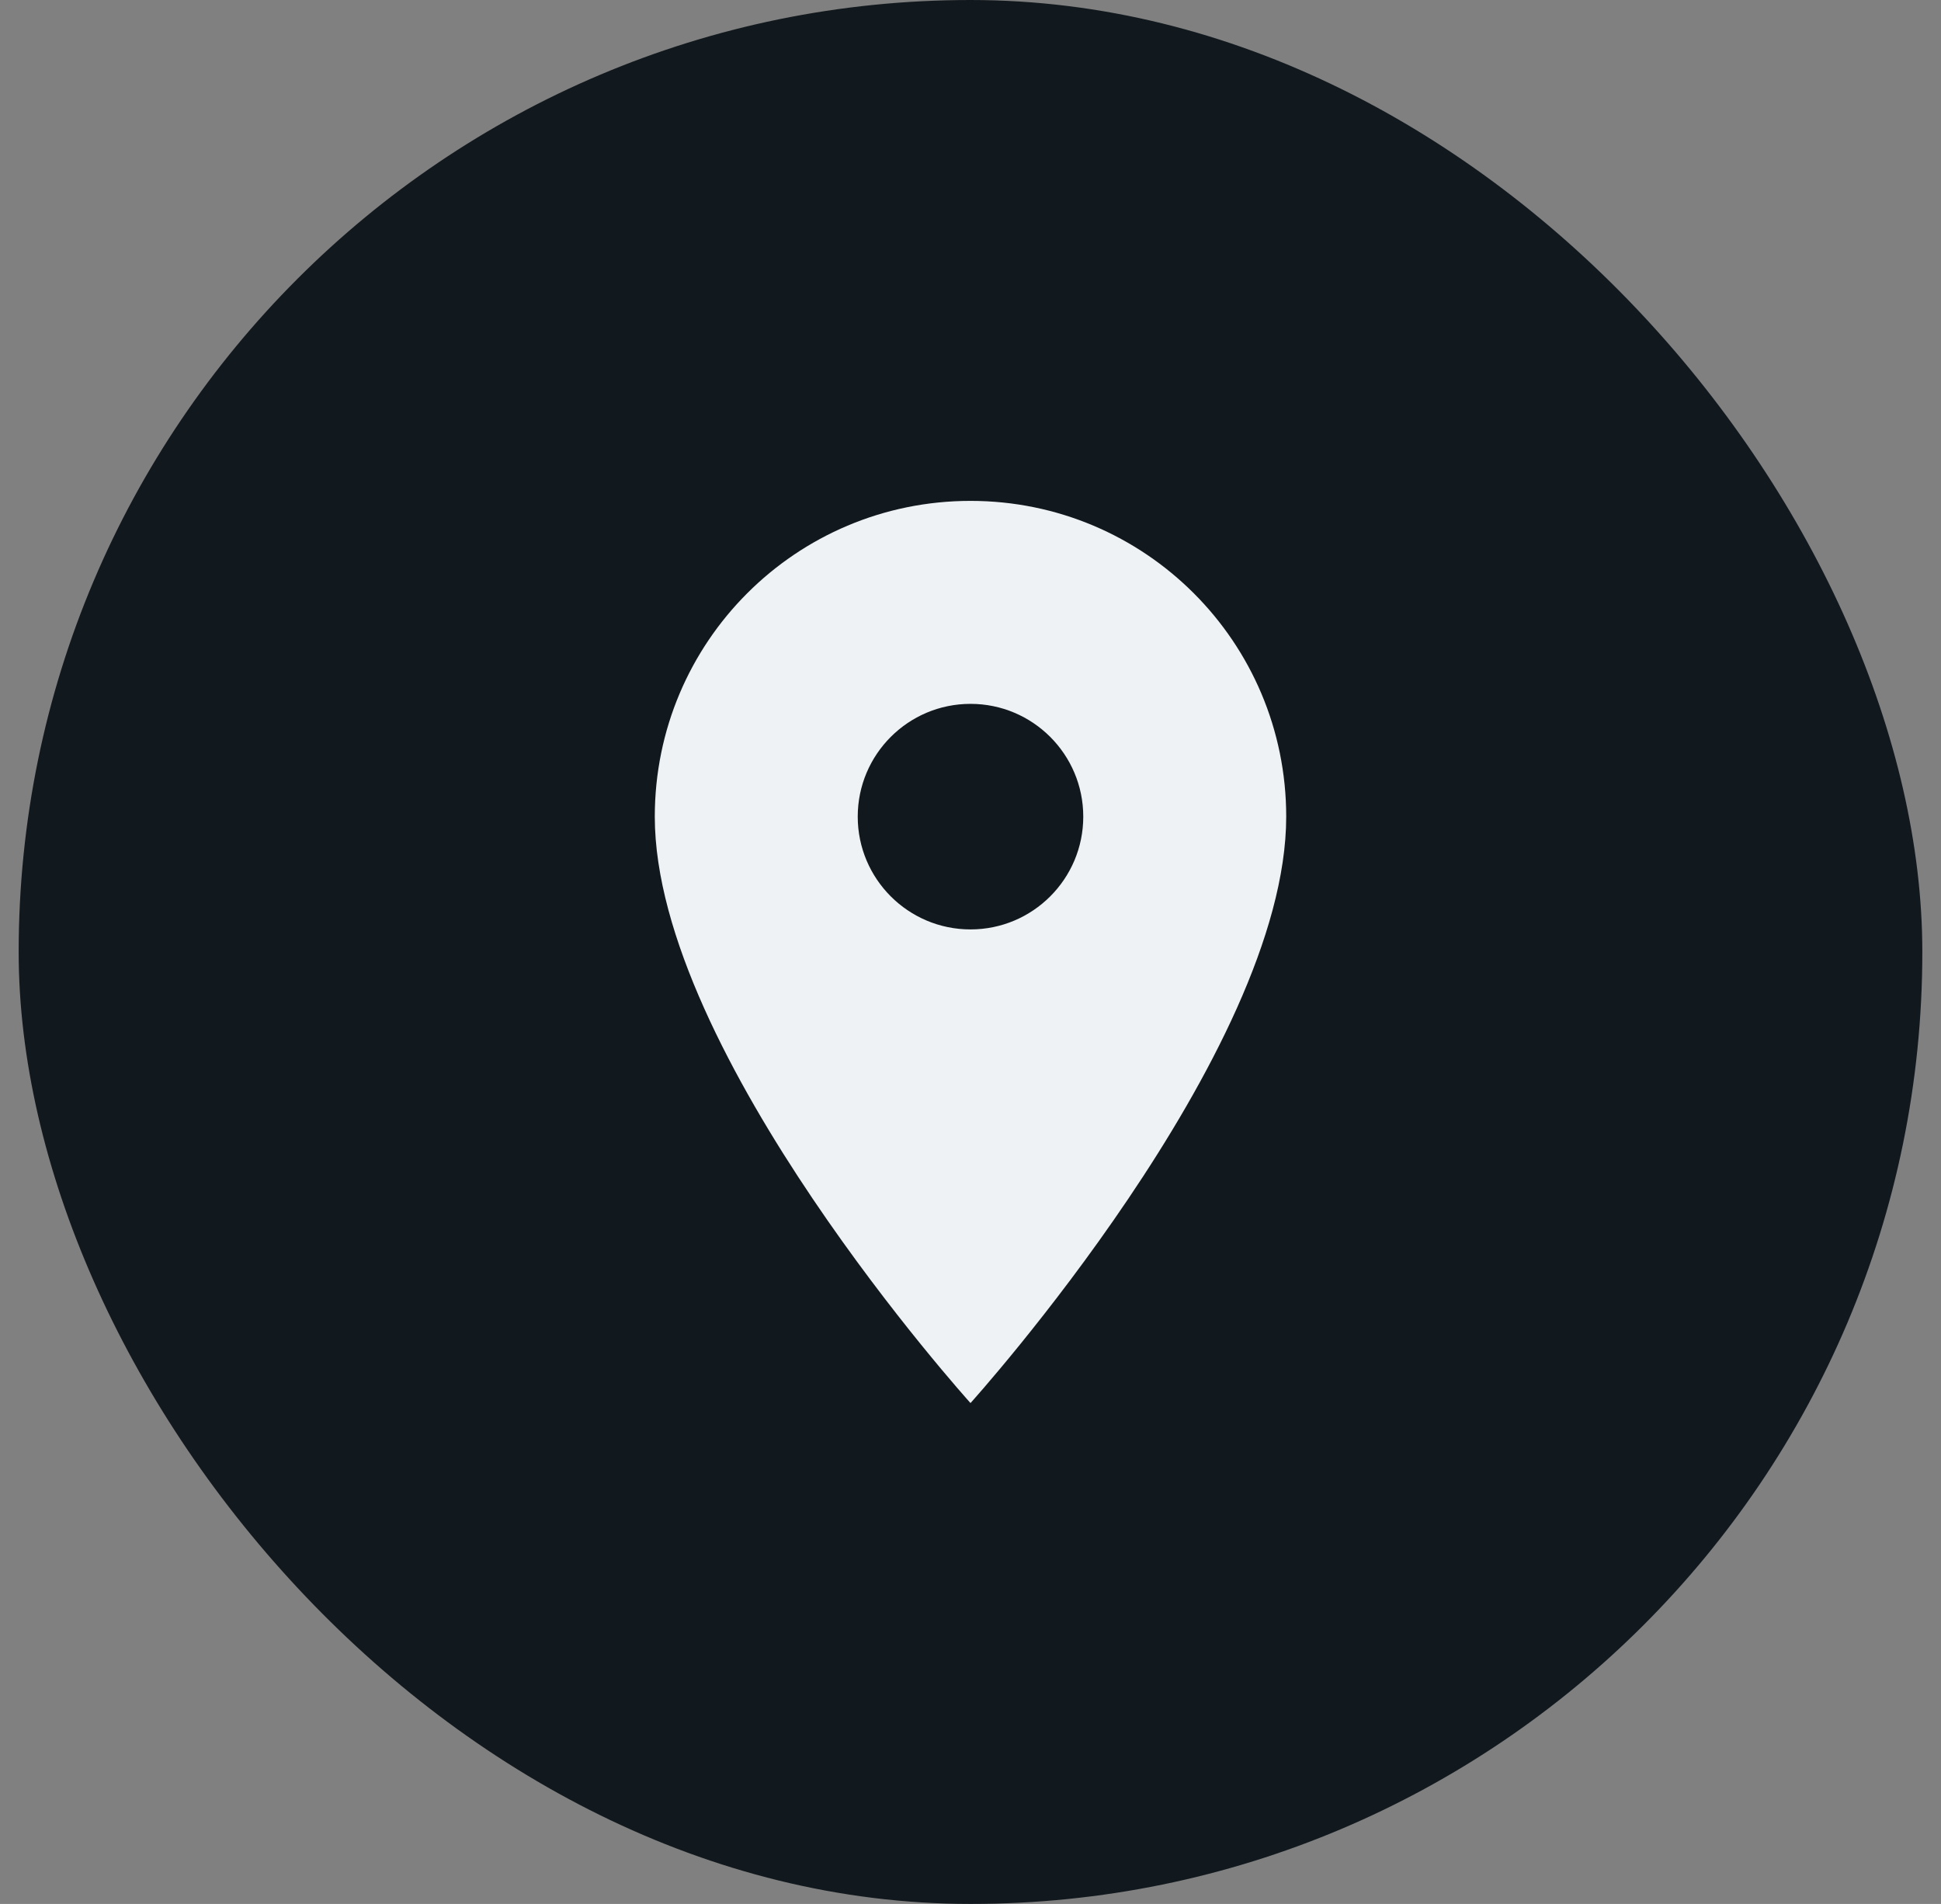
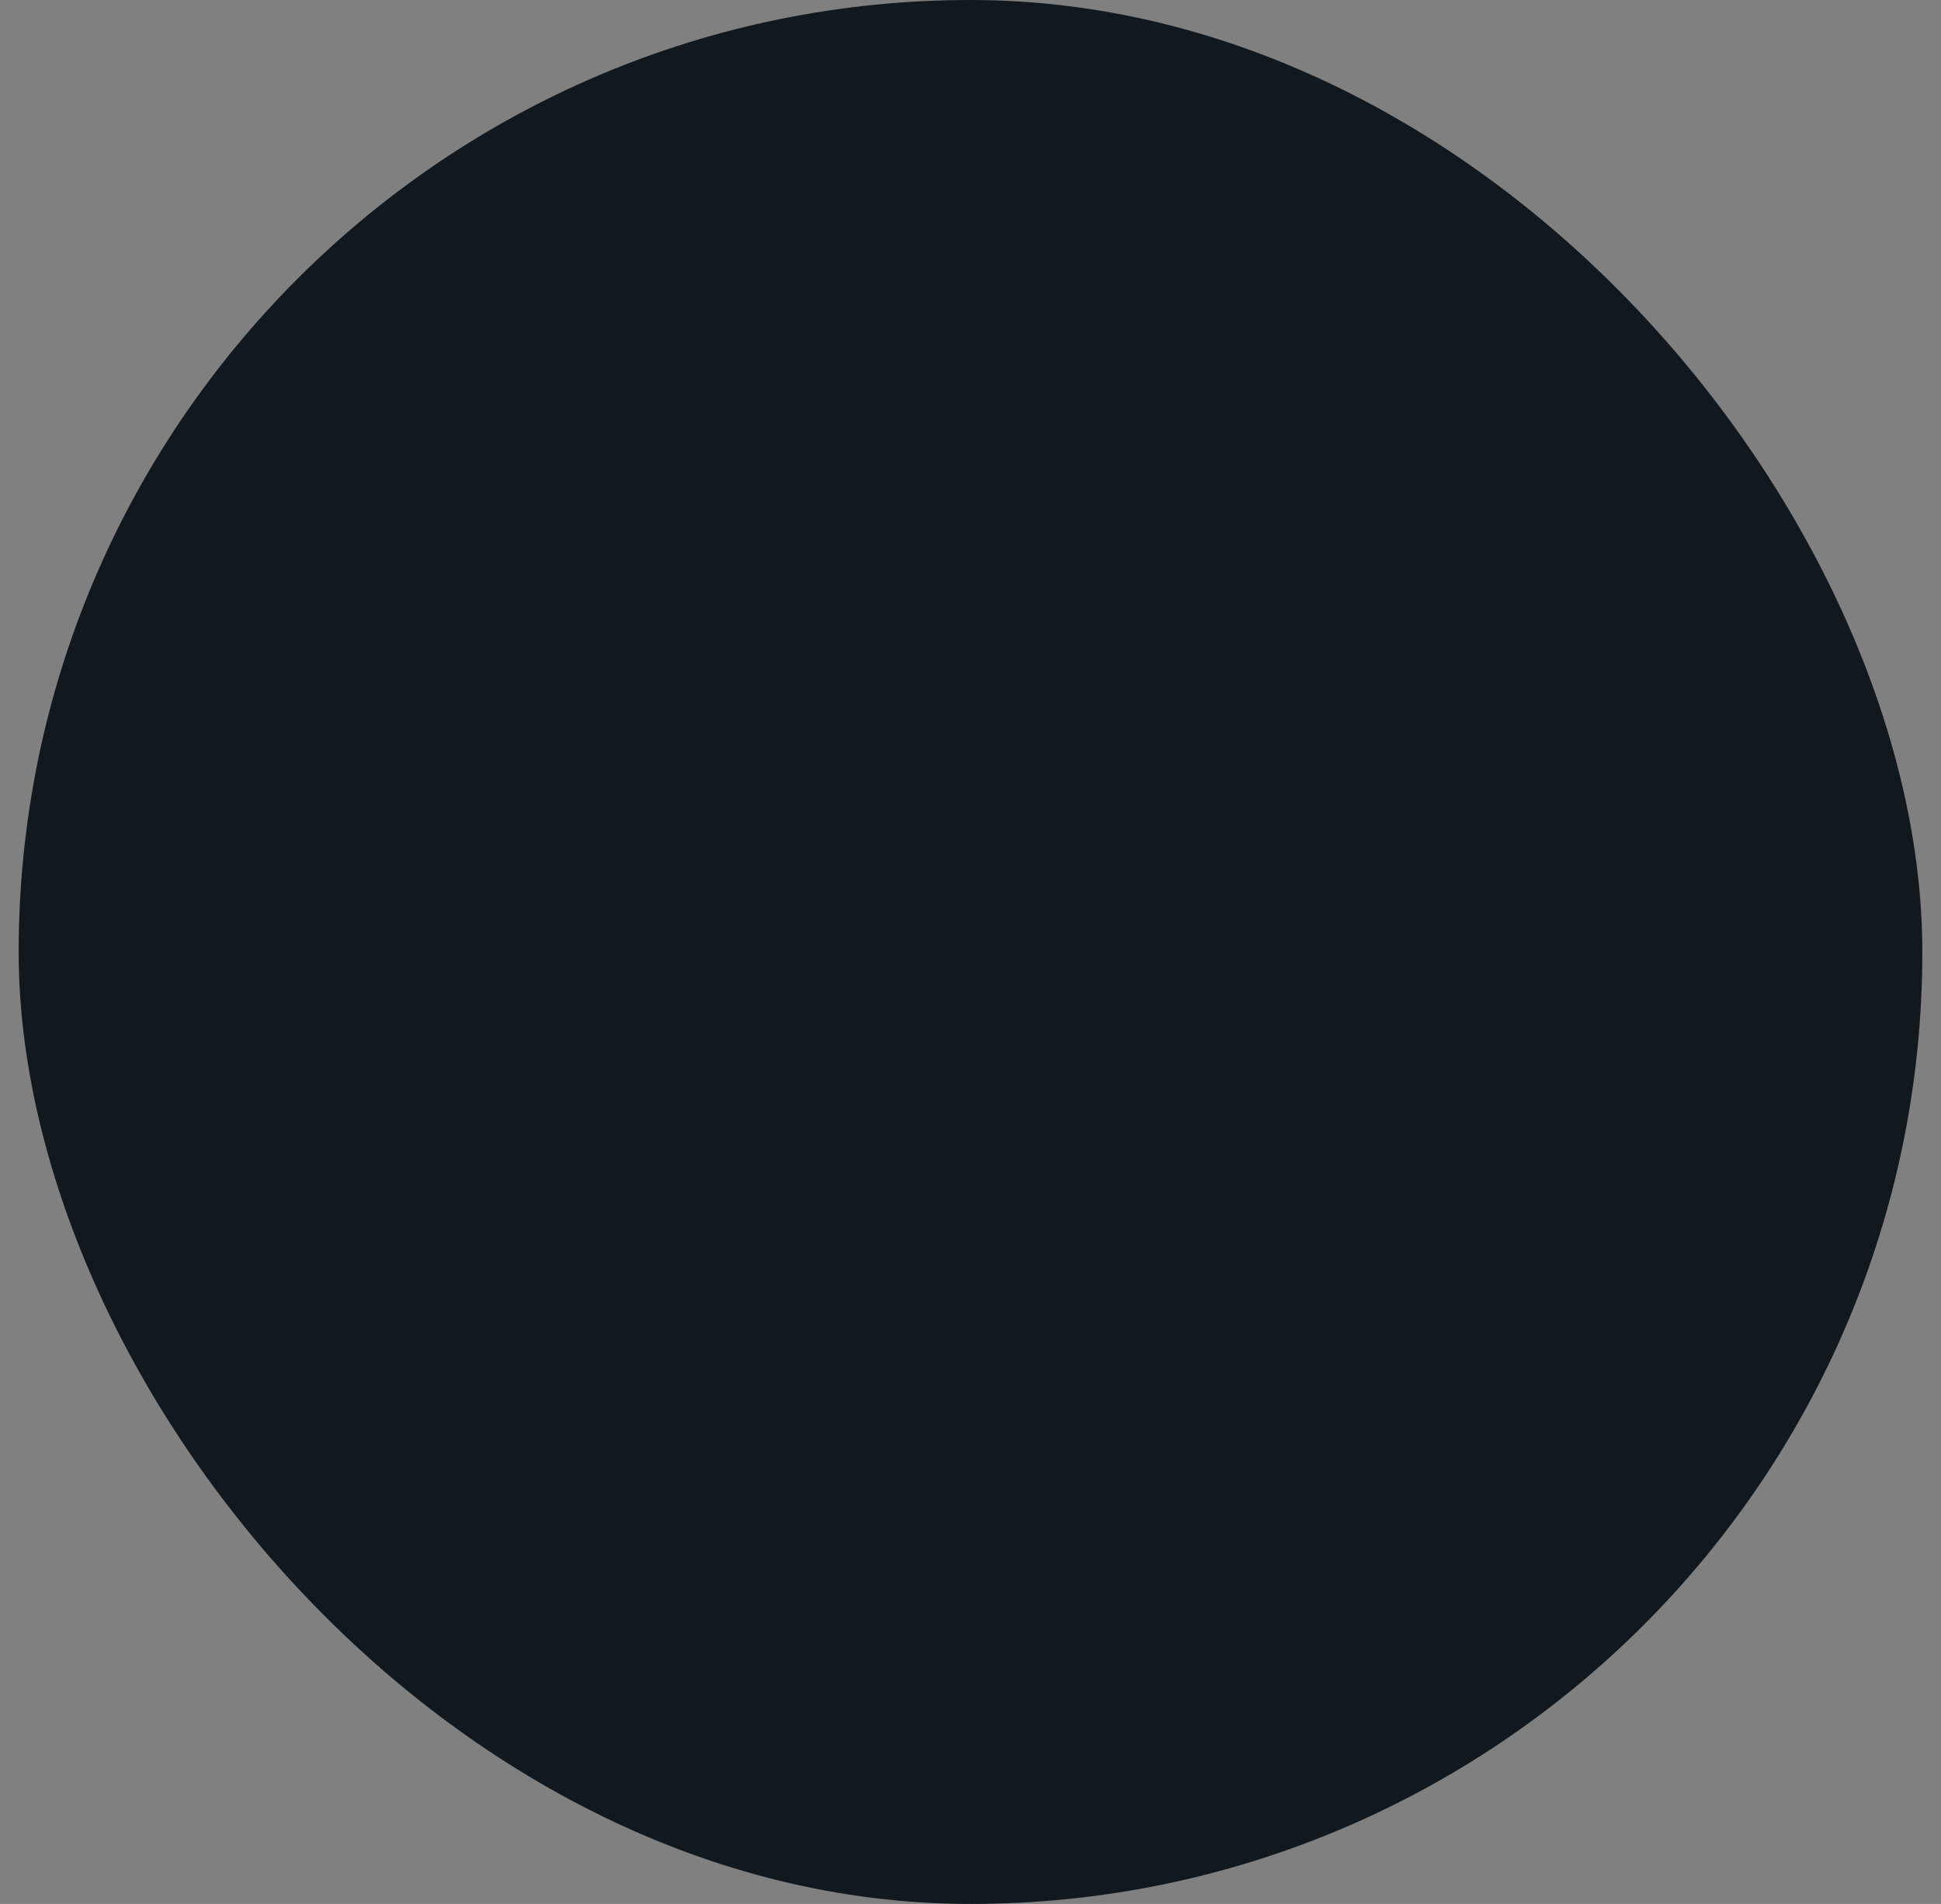
<svg xmlns="http://www.w3.org/2000/svg" width="52" height="51" viewBox="0 0 52 51" fill="none">
  <rect x="0" y="0" width="52" height="51" fill="#808080" stroke="none" />
  <rect x="0.5" width="51" height="51" rx="25.5" fill="#12191E" />
  <g clip-path="url(#clip0_124_4)">
    <path d="M26 13.417C21.324 13.417 17.542 17.199 17.542 21.875C17.542 28.219 26 37.583 26 37.583C26 37.583 34.458 28.219 34.458 21.875C34.458 17.199 30.676 13.417 26 13.417ZM26 24.896C24.332 24.896 22.979 23.543 22.979 21.875C22.979 20.207 24.332 18.854 26 18.854C27.668 18.854 29.021 20.207 29.021 21.875C29.021 23.543 27.668 24.896 26 24.896Z" fill="#EEF2F5" />
  </g>
  <defs>
    <clipPath id="clip0_124_4">
-       <rect width="29" height="29" fill="white" transform="translate(11.5 11)" />
-     </clipPath>
+       </clipPath>
  </defs>
</svg>